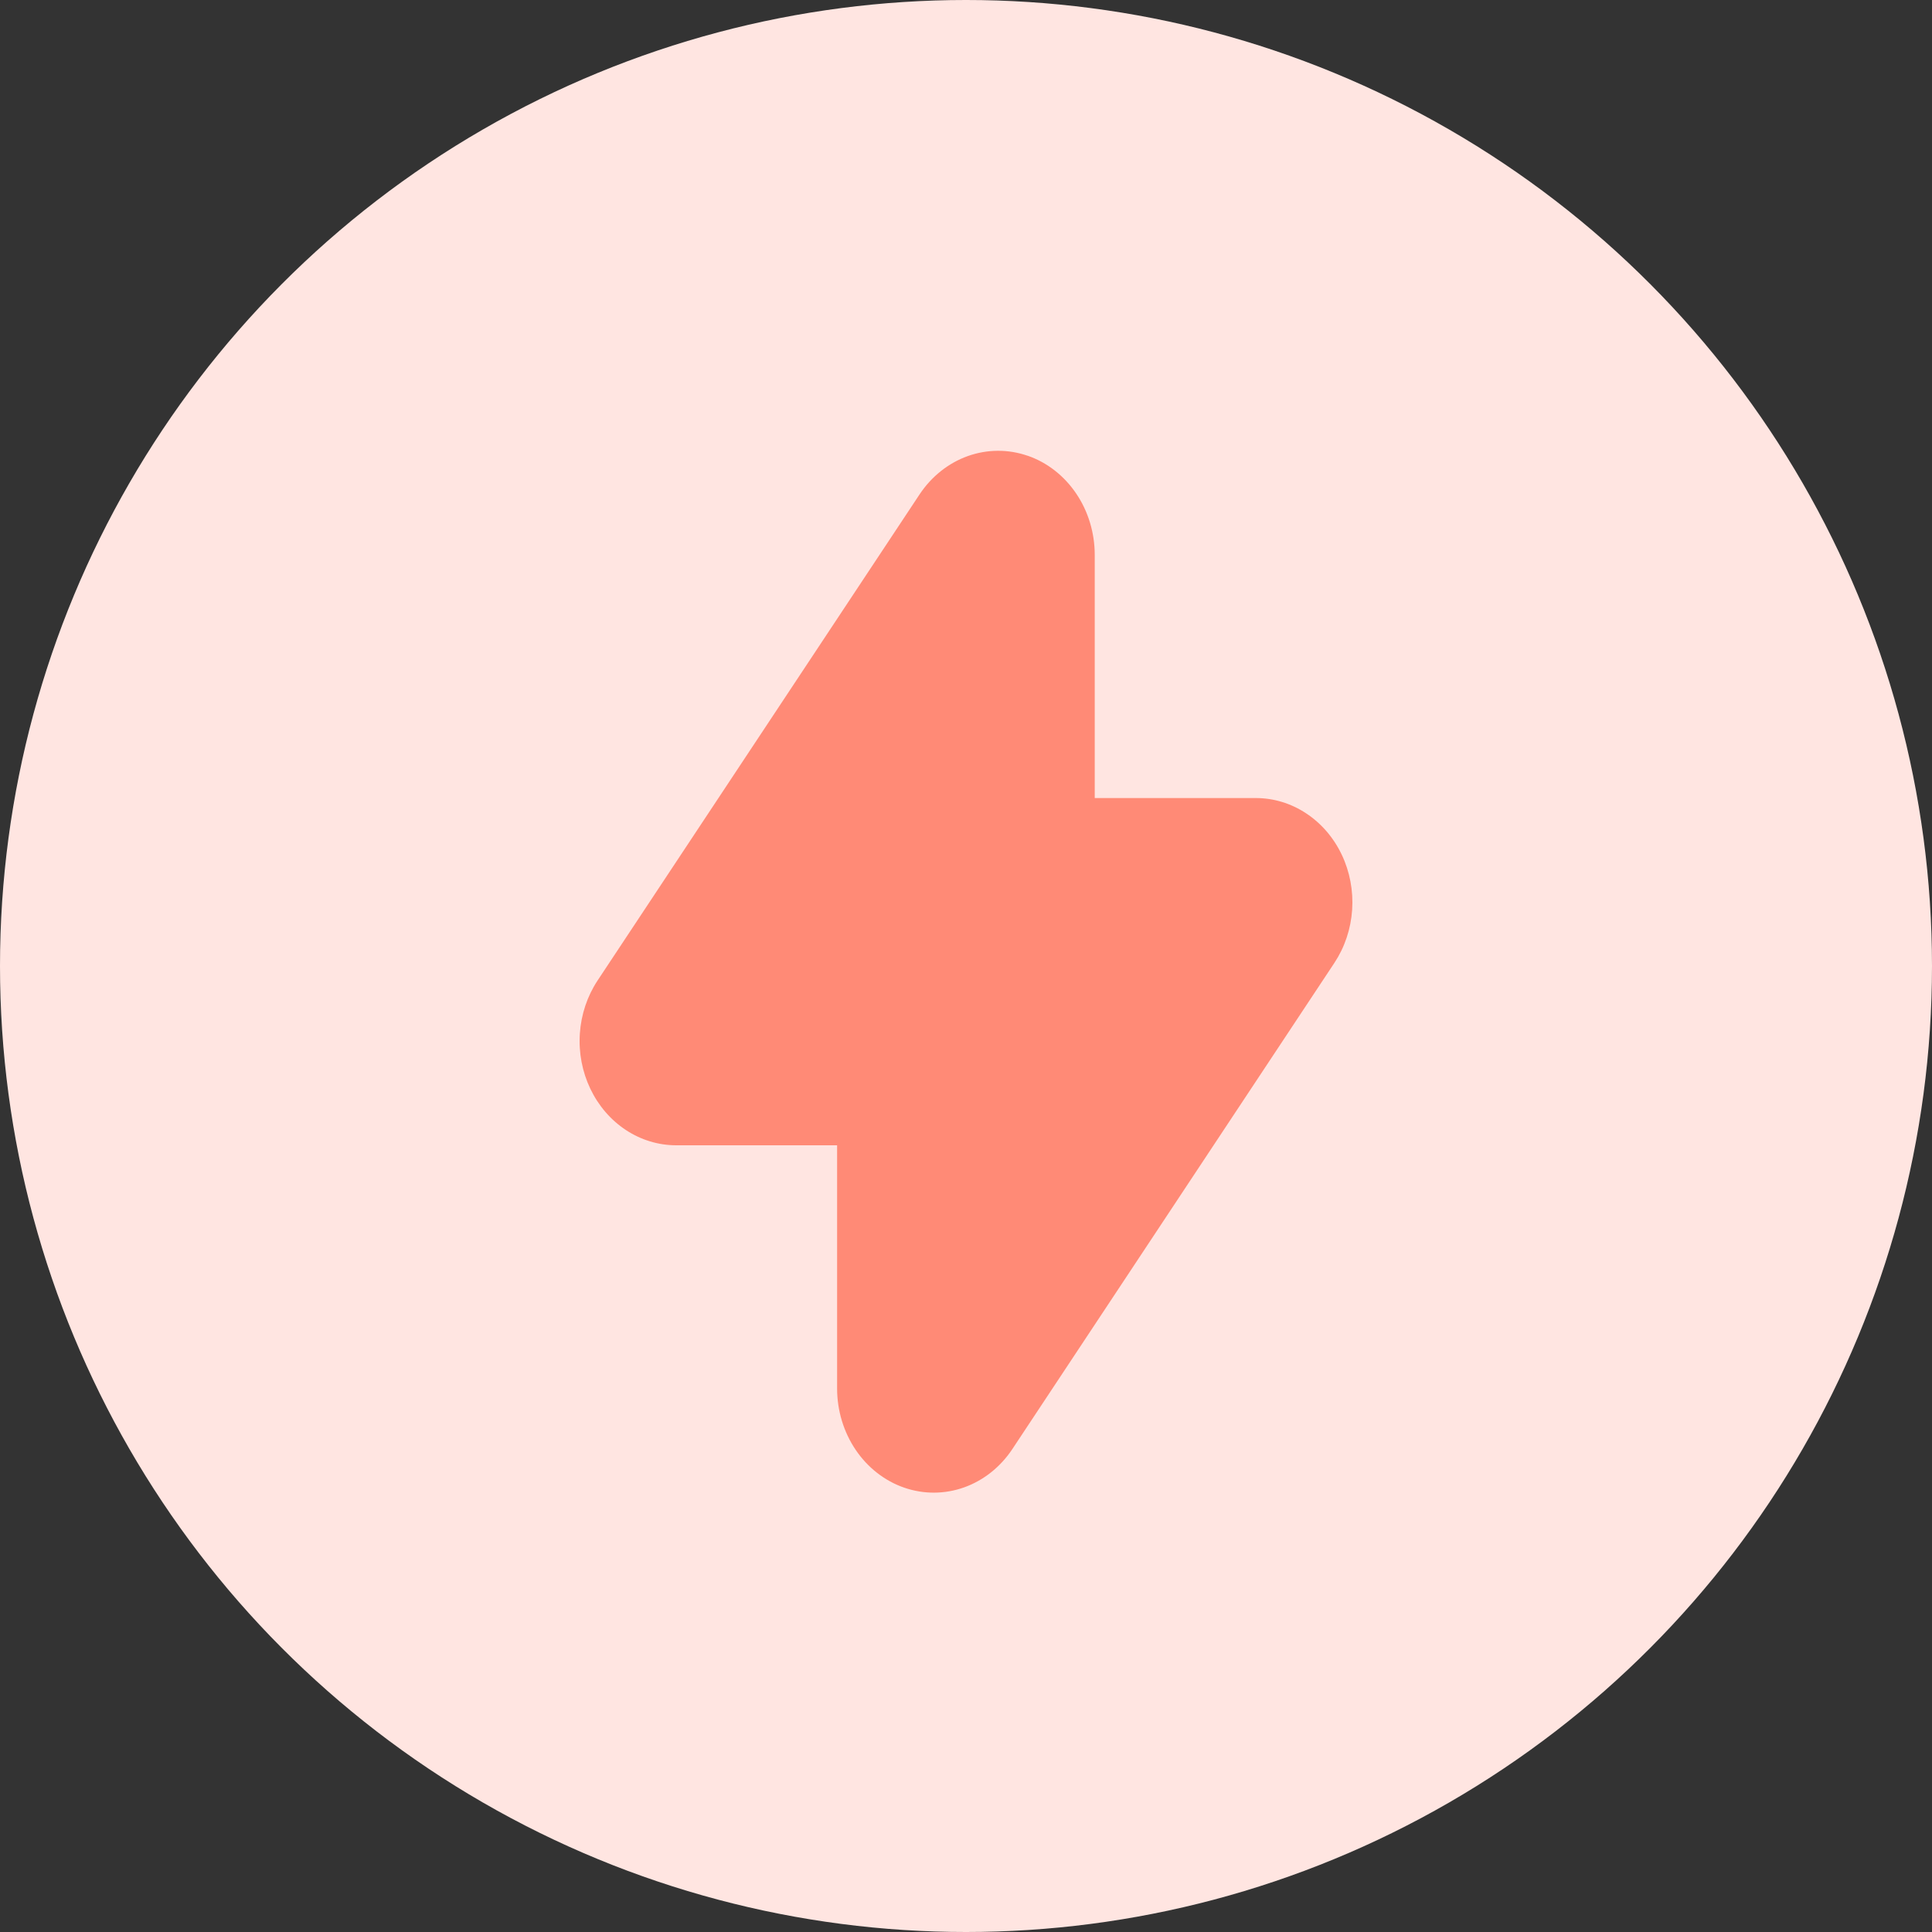
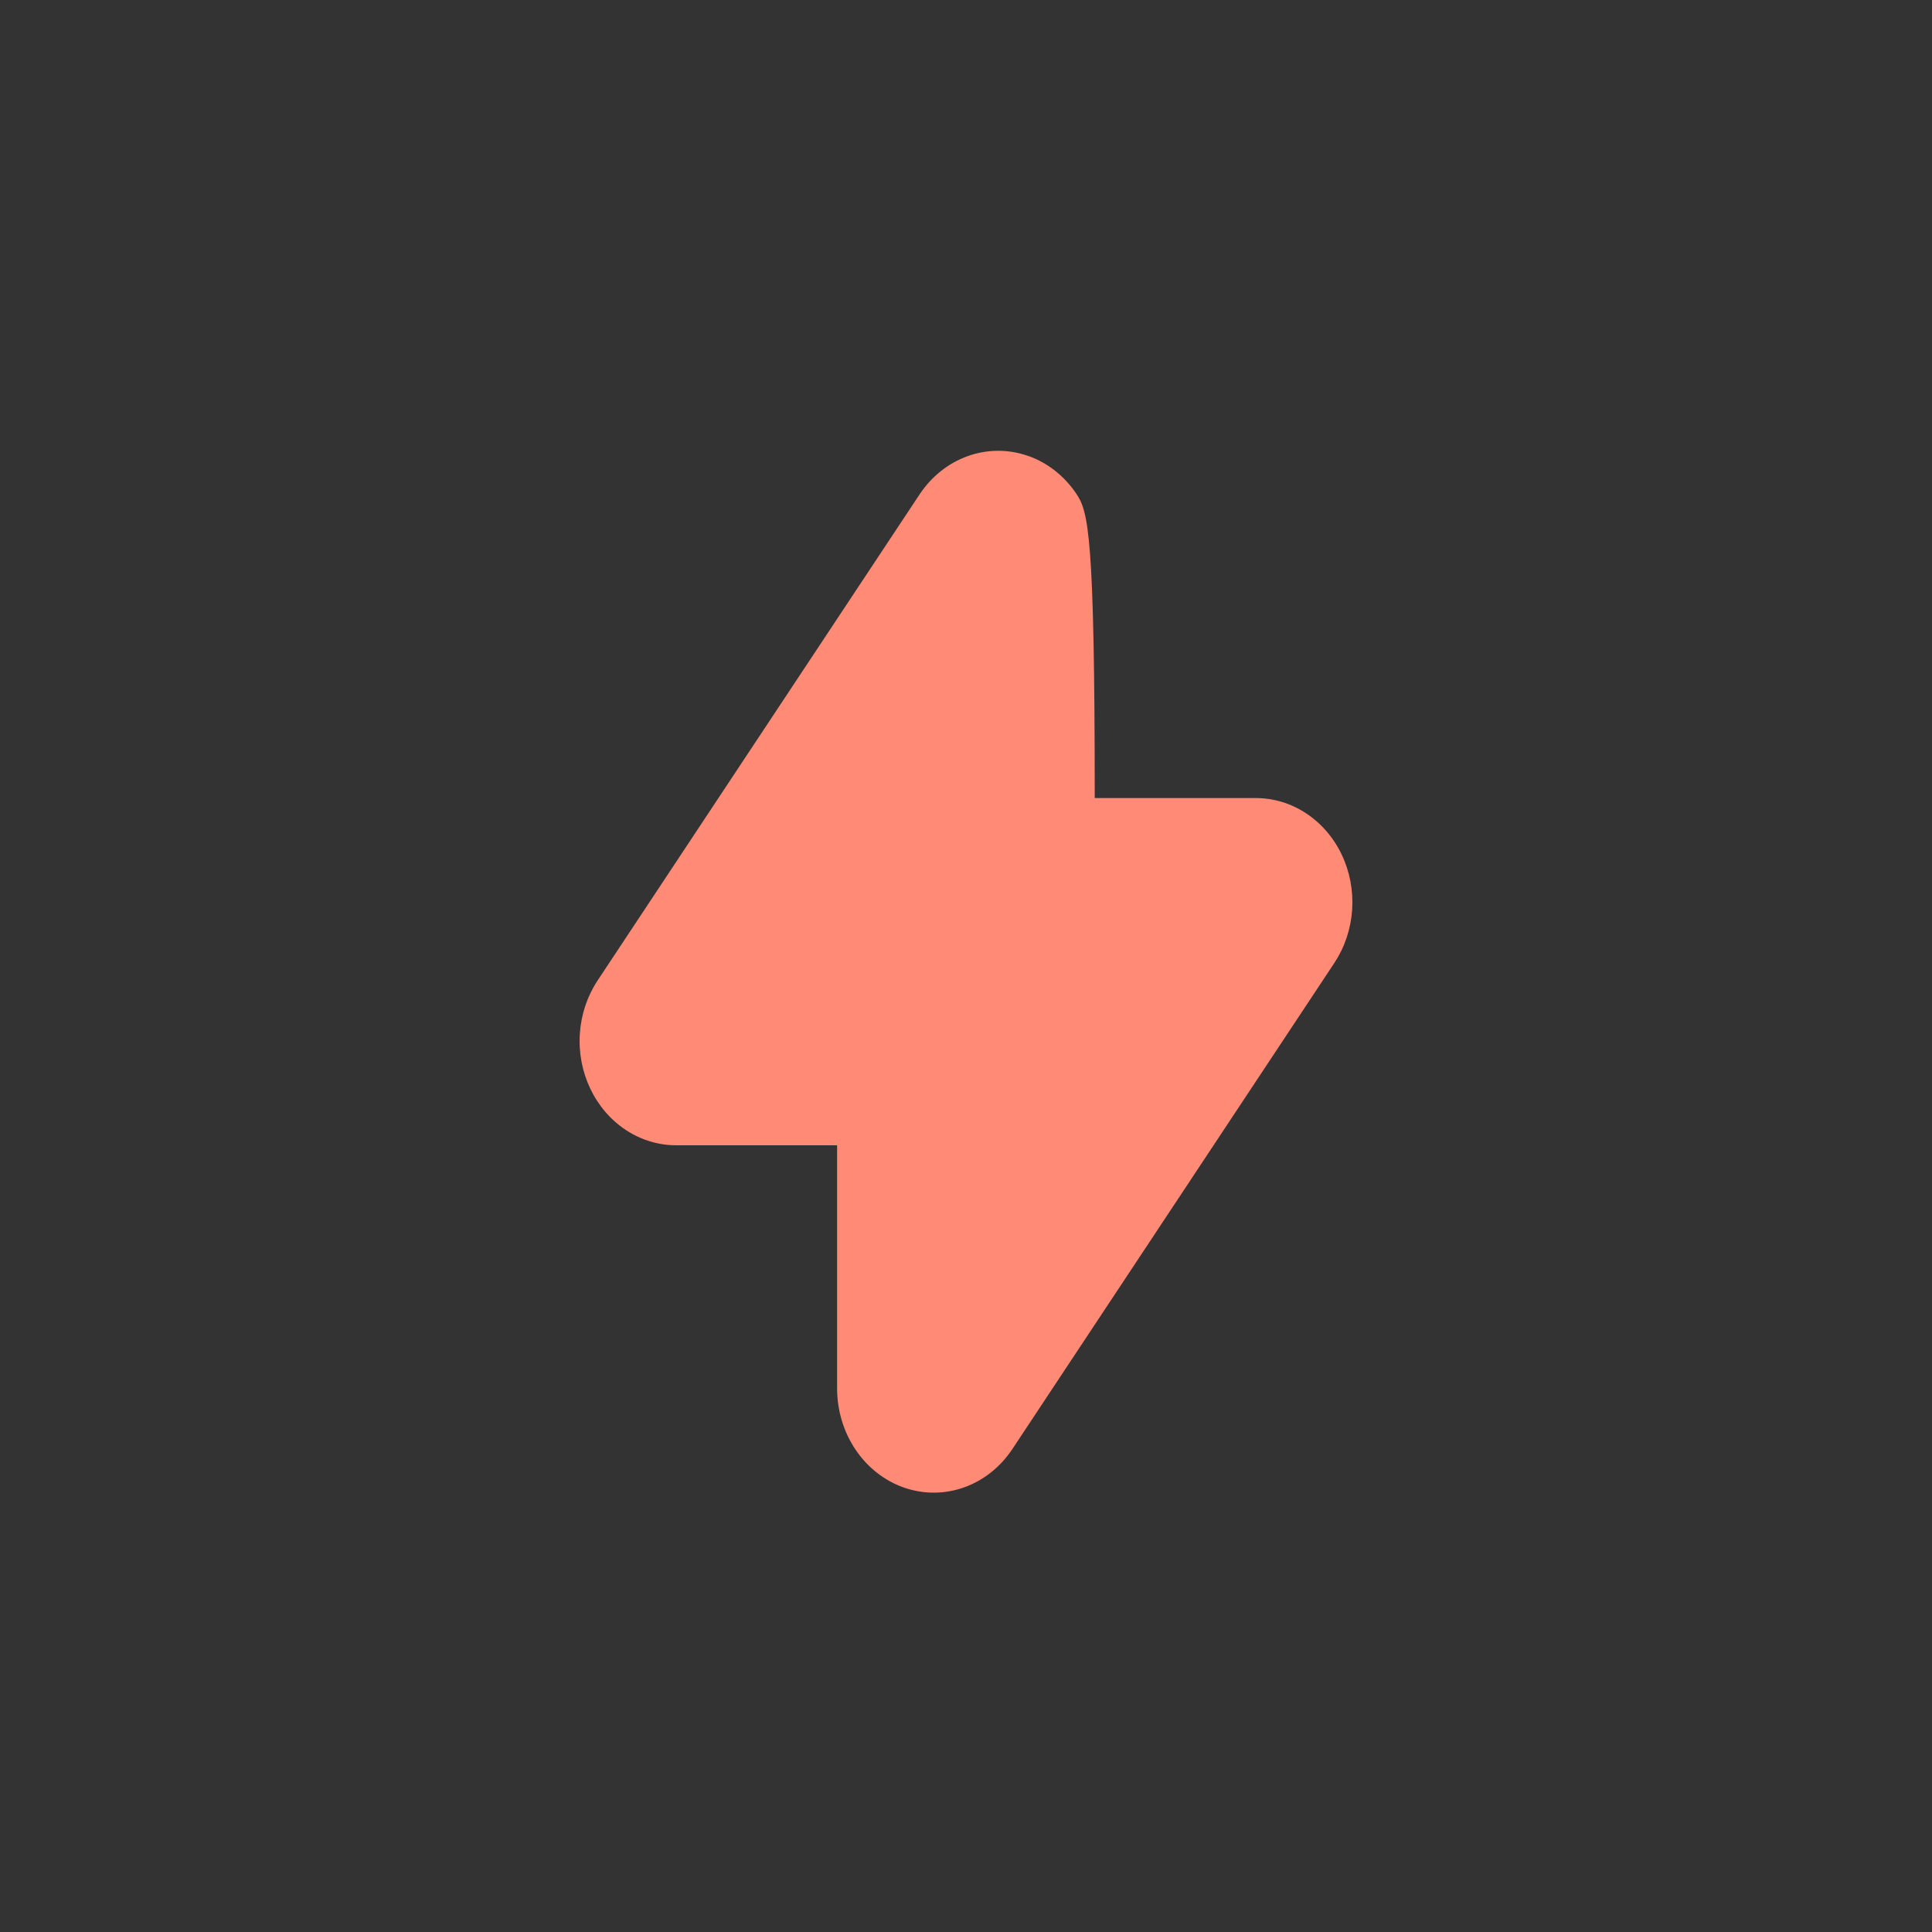
<svg xmlns="http://www.w3.org/2000/svg" width="60" height="60" viewBox="0 0 60 60" fill="none">
  <rect x="0" y="0" width="60" height="60" fill="#333333" stroke="none" />
-   <circle cx="30" cy="30" r="30" fill="#FFE5E1" />
-   <path d="M31.914 14.154C31.309 13.945 30.658 13.949 30.055 14.164C29.452 14.38 28.928 14.797 28.558 15.354L18.556 30.454C18.237 30.938 18.047 31.507 18.008 32.099C17.968 32.692 18.081 33.284 18.333 33.812C18.585 34.34 18.966 34.783 19.436 35.093C19.906 35.403 20.446 35.567 20.996 35.568H25.997V43.12C25.997 43.806 26.2 44.473 26.574 45.027C26.949 45.581 27.477 45.992 28.082 46.201C28.687 46.41 29.338 46.407 29.941 46.192C30.544 45.977 31.069 45.56 31.439 45.003L41.441 29.903C41.761 29.419 41.952 28.85 41.992 28.256C42.032 27.663 41.92 27.07 41.668 26.541C41.416 26.012 41.033 25.568 40.563 25.259C40.092 24.948 39.552 24.784 39 24.784H33.998V17.232C33.998 16.547 33.796 15.879 33.421 15.326C33.046 14.772 32.519 14.361 31.913 14.152L31.914 14.154Z" fill="#FF8A76" />
+   <path d="M31.914 14.154C31.309 13.945 30.658 13.949 30.055 14.164C29.452 14.38 28.928 14.797 28.558 15.354L18.556 30.454C18.237 30.938 18.047 31.507 18.008 32.099C17.968 32.692 18.081 33.284 18.333 33.812C18.585 34.34 18.966 34.783 19.436 35.093C19.906 35.403 20.446 35.567 20.996 35.568H25.997V43.12C25.997 43.806 26.2 44.473 26.574 45.027C26.949 45.581 27.477 45.992 28.082 46.201C28.687 46.41 29.338 46.407 29.941 46.192C30.544 45.977 31.069 45.56 31.439 45.003L41.441 29.903C41.761 29.419 41.952 28.85 41.992 28.256C42.032 27.663 41.92 27.07 41.668 26.541C41.416 26.012 41.033 25.568 40.563 25.259C40.092 24.948 39.552 24.784 39 24.784H33.998C33.998 16.547 33.796 15.879 33.421 15.326C33.046 14.772 32.519 14.361 31.913 14.152L31.914 14.154Z" fill="#FF8A76" />
</svg>